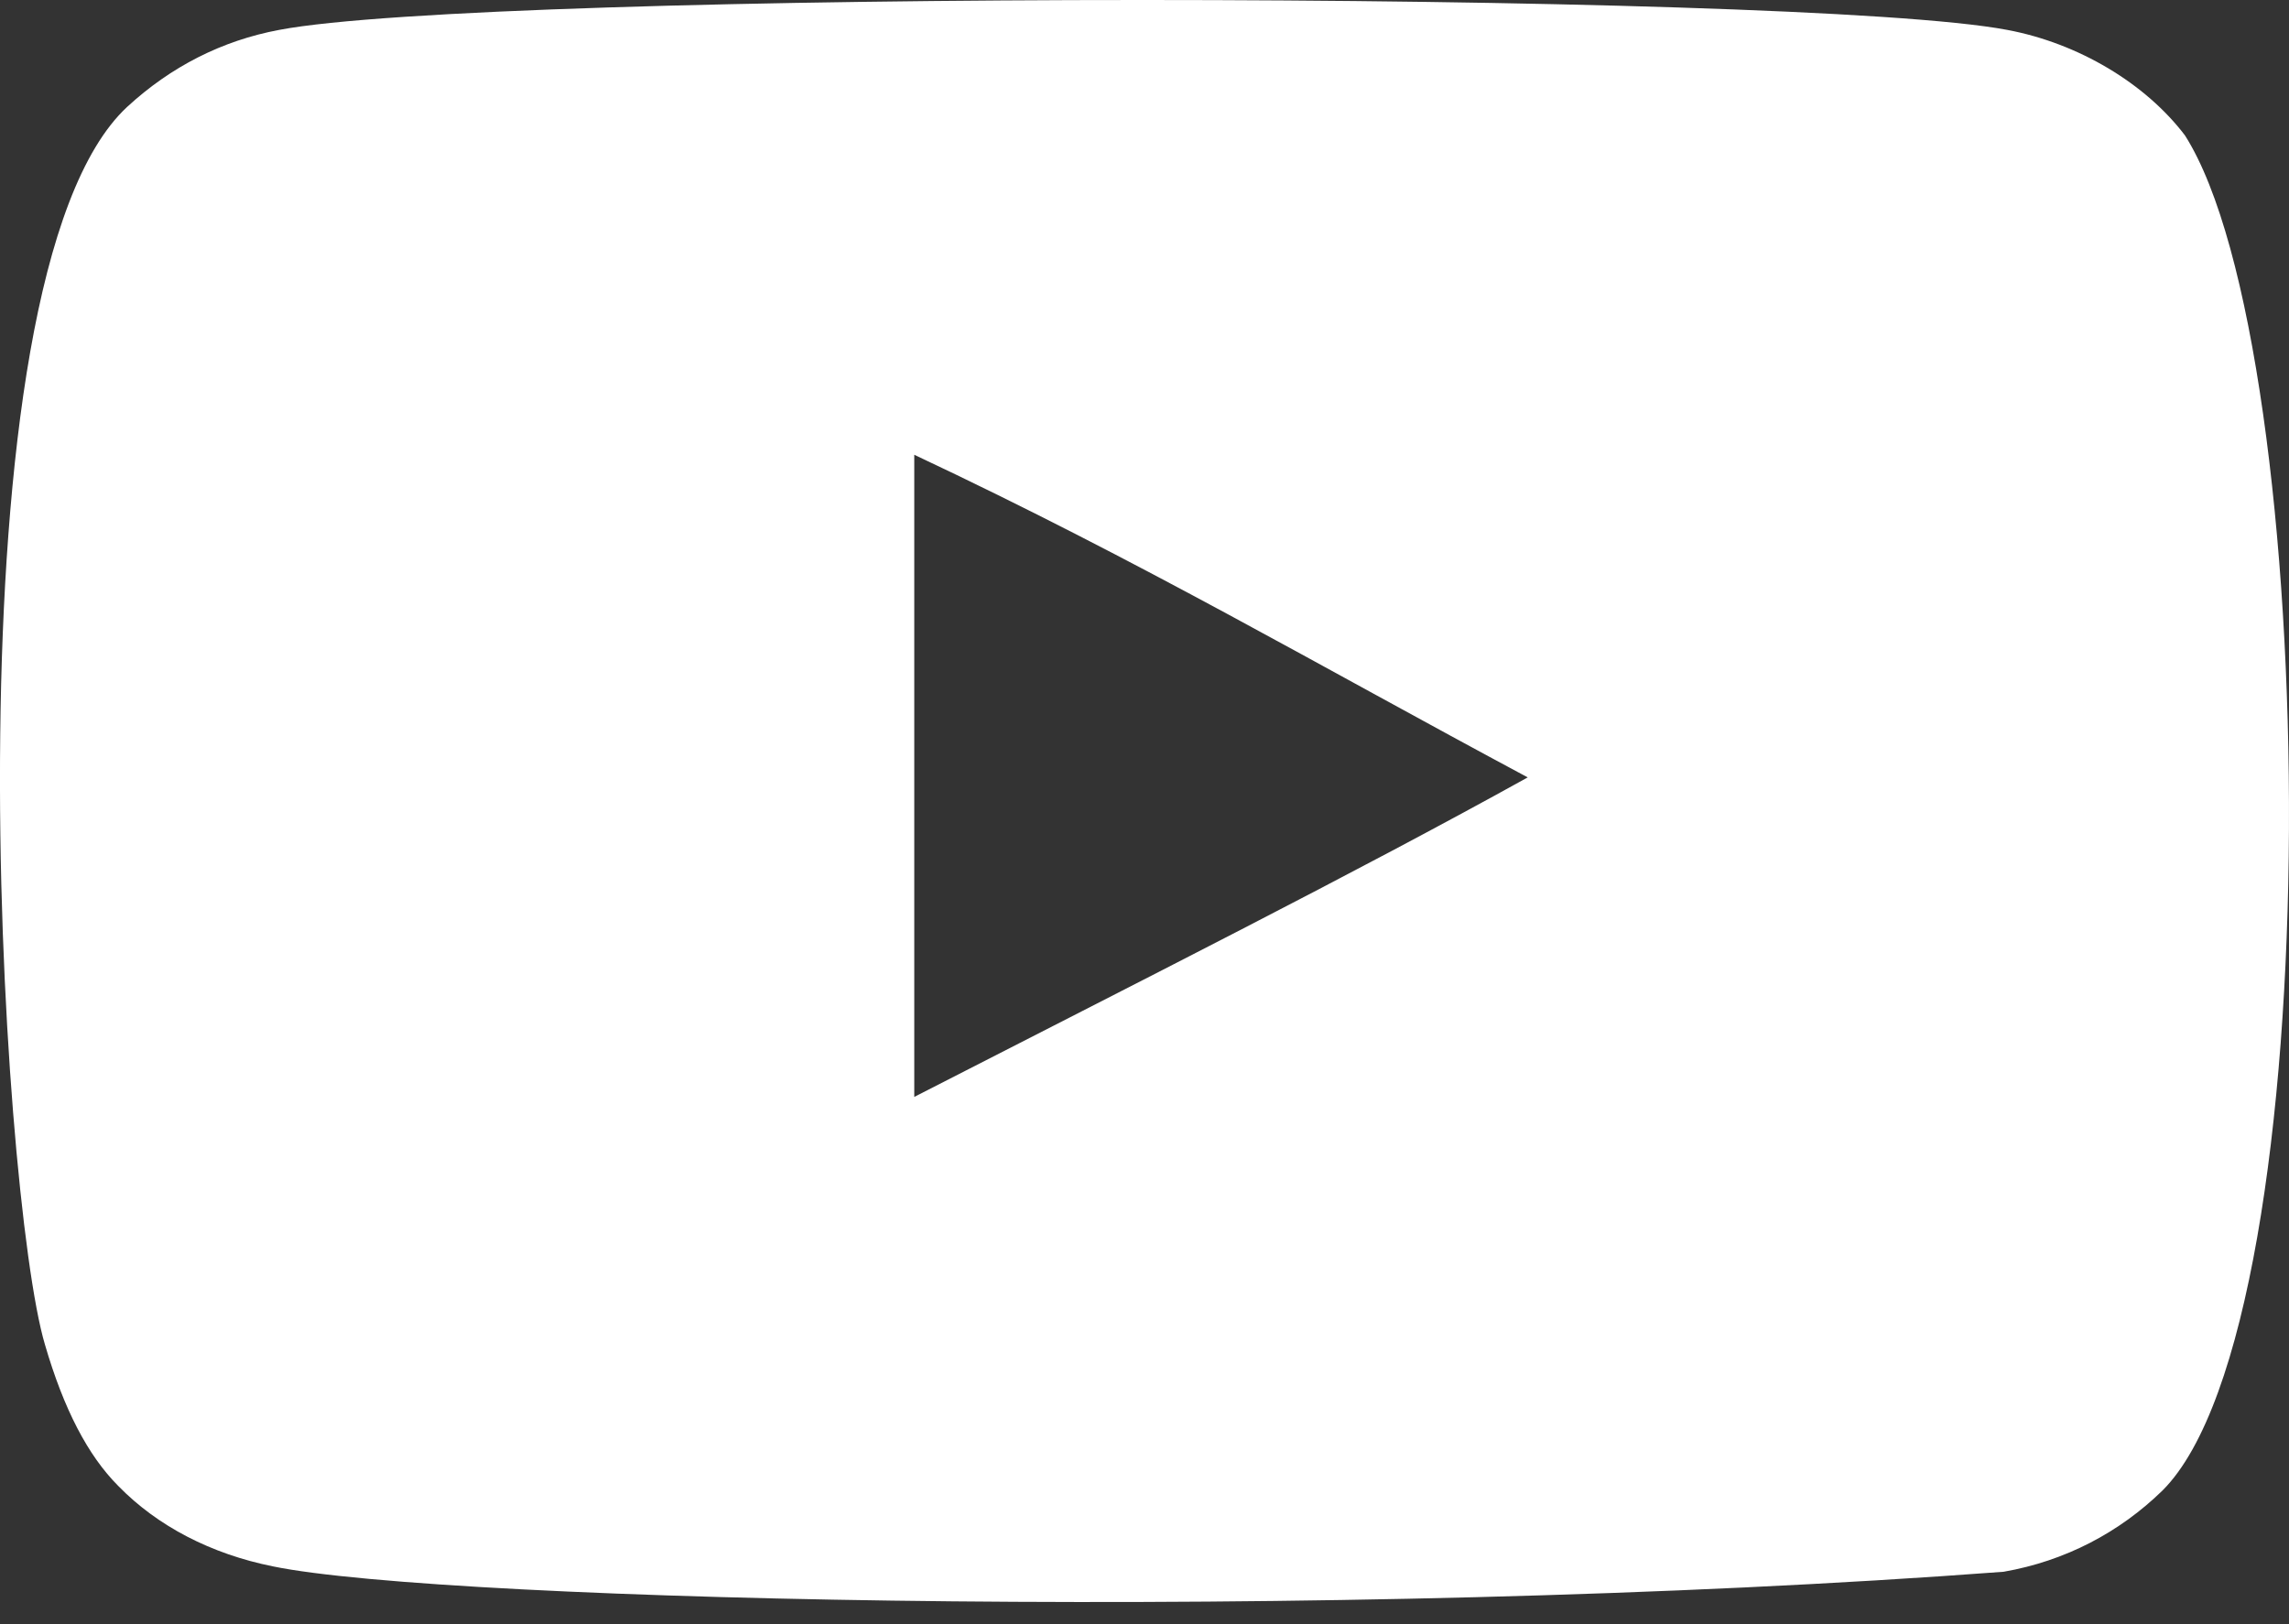
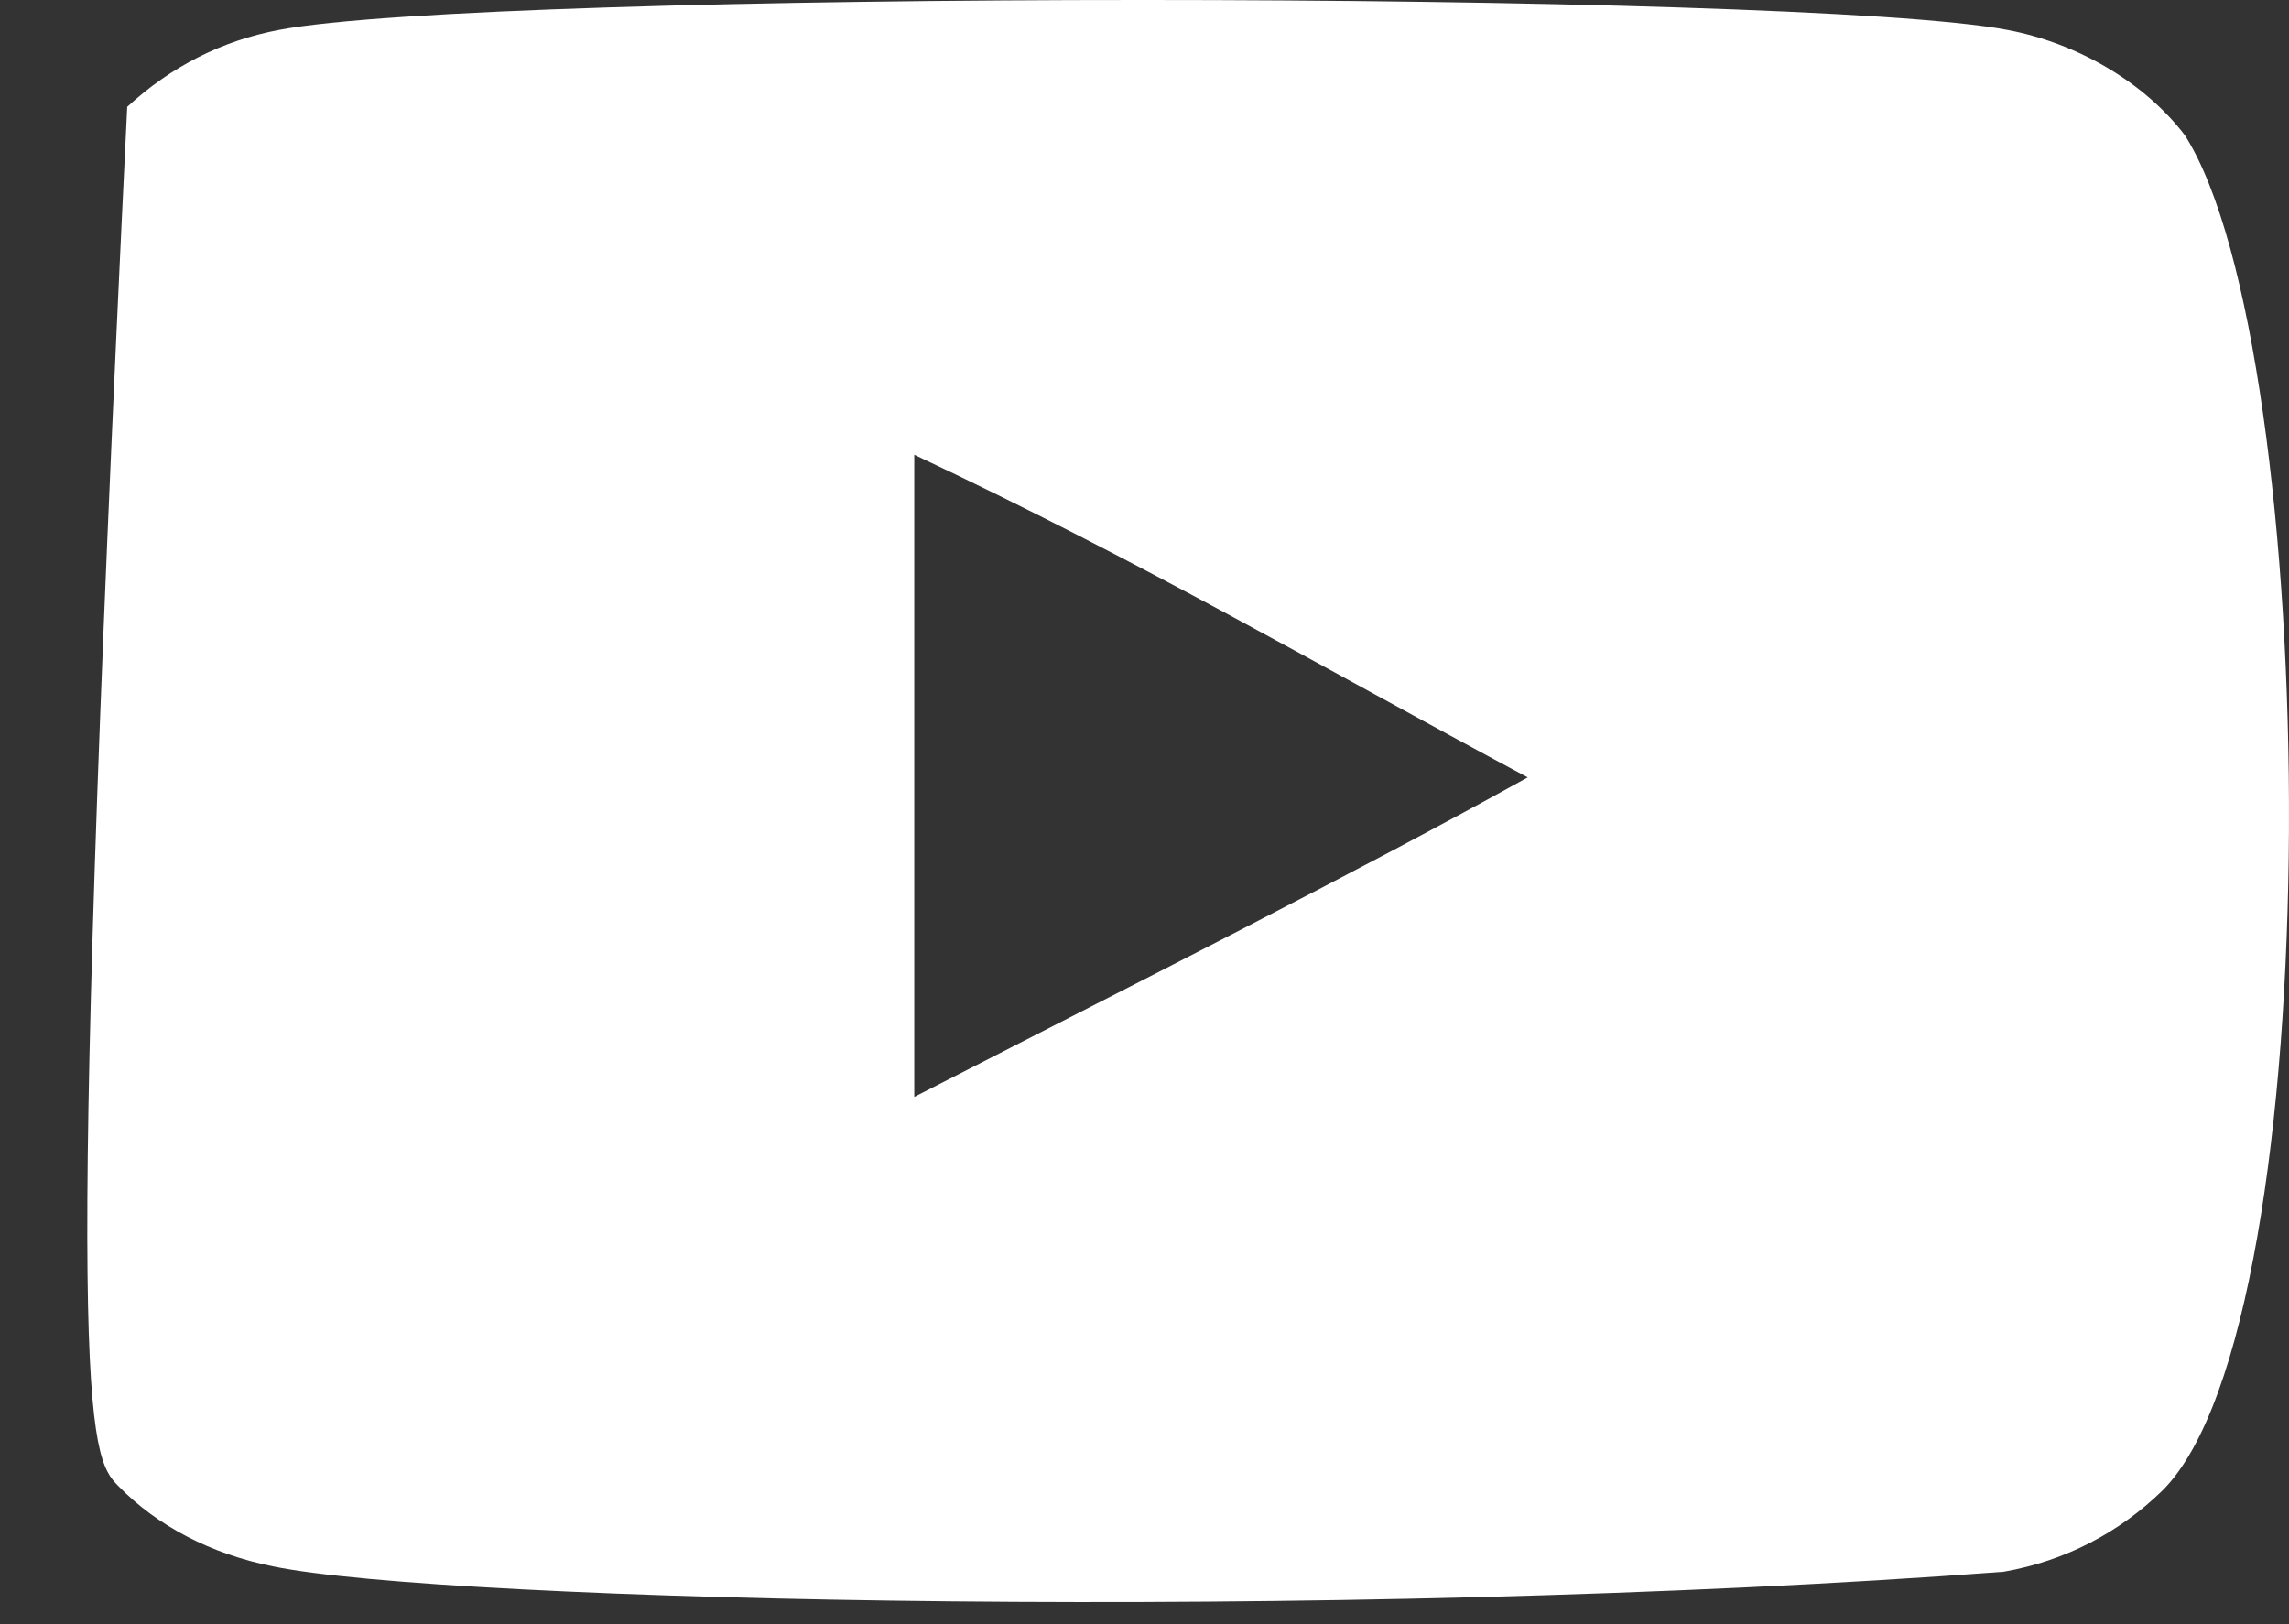
<svg xmlns="http://www.w3.org/2000/svg" width="31" height="22" viewBox="0 0 31 22" fill="none">
  <rect x="0" y="0" width="31" height="22" fill="#333333" stroke="none" />
-   <path fill-rule="evenodd" clip-rule="evenodd" d="M12.382 14.858V6.16C15.47 7.613 17.862 9.017 20.69 10.53C18.357 11.824 15.47 13.276 12.382 14.858ZM29.591 1.834C29.058 1.132 28.151 0.586 27.184 0.405C24.343 -0.134 6.62 -0.136 3.781 0.405C3.006 0.55 2.315 0.902 1.723 1.447C-0.776 3.766 0.007 16.2 0.609 18.214C0.863 19.086 1.19 19.715 1.602 20.128C2.133 20.673 2.86 21.049 3.696 21.217C6.035 21.701 18.085 21.972 27.135 21.29C27.968 21.145 28.706 20.757 29.288 20.188C31.598 17.879 31.441 4.746 29.591 1.834Z" fill="white" />
+   <path fill-rule="evenodd" clip-rule="evenodd" d="M12.382 14.858V6.16C15.47 7.613 17.862 9.017 20.69 10.53C18.357 11.824 15.47 13.276 12.382 14.858ZM29.591 1.834C29.058 1.132 28.151 0.586 27.184 0.405C24.343 -0.134 6.62 -0.136 3.781 0.405C3.006 0.55 2.315 0.902 1.723 1.447C0.863 19.086 1.19 19.715 1.602 20.128C2.133 20.673 2.86 21.049 3.696 21.217C6.035 21.701 18.085 21.972 27.135 21.29C27.968 21.145 28.706 20.757 29.288 20.188C31.598 17.879 31.441 4.746 29.591 1.834Z" fill="white" />
</svg>